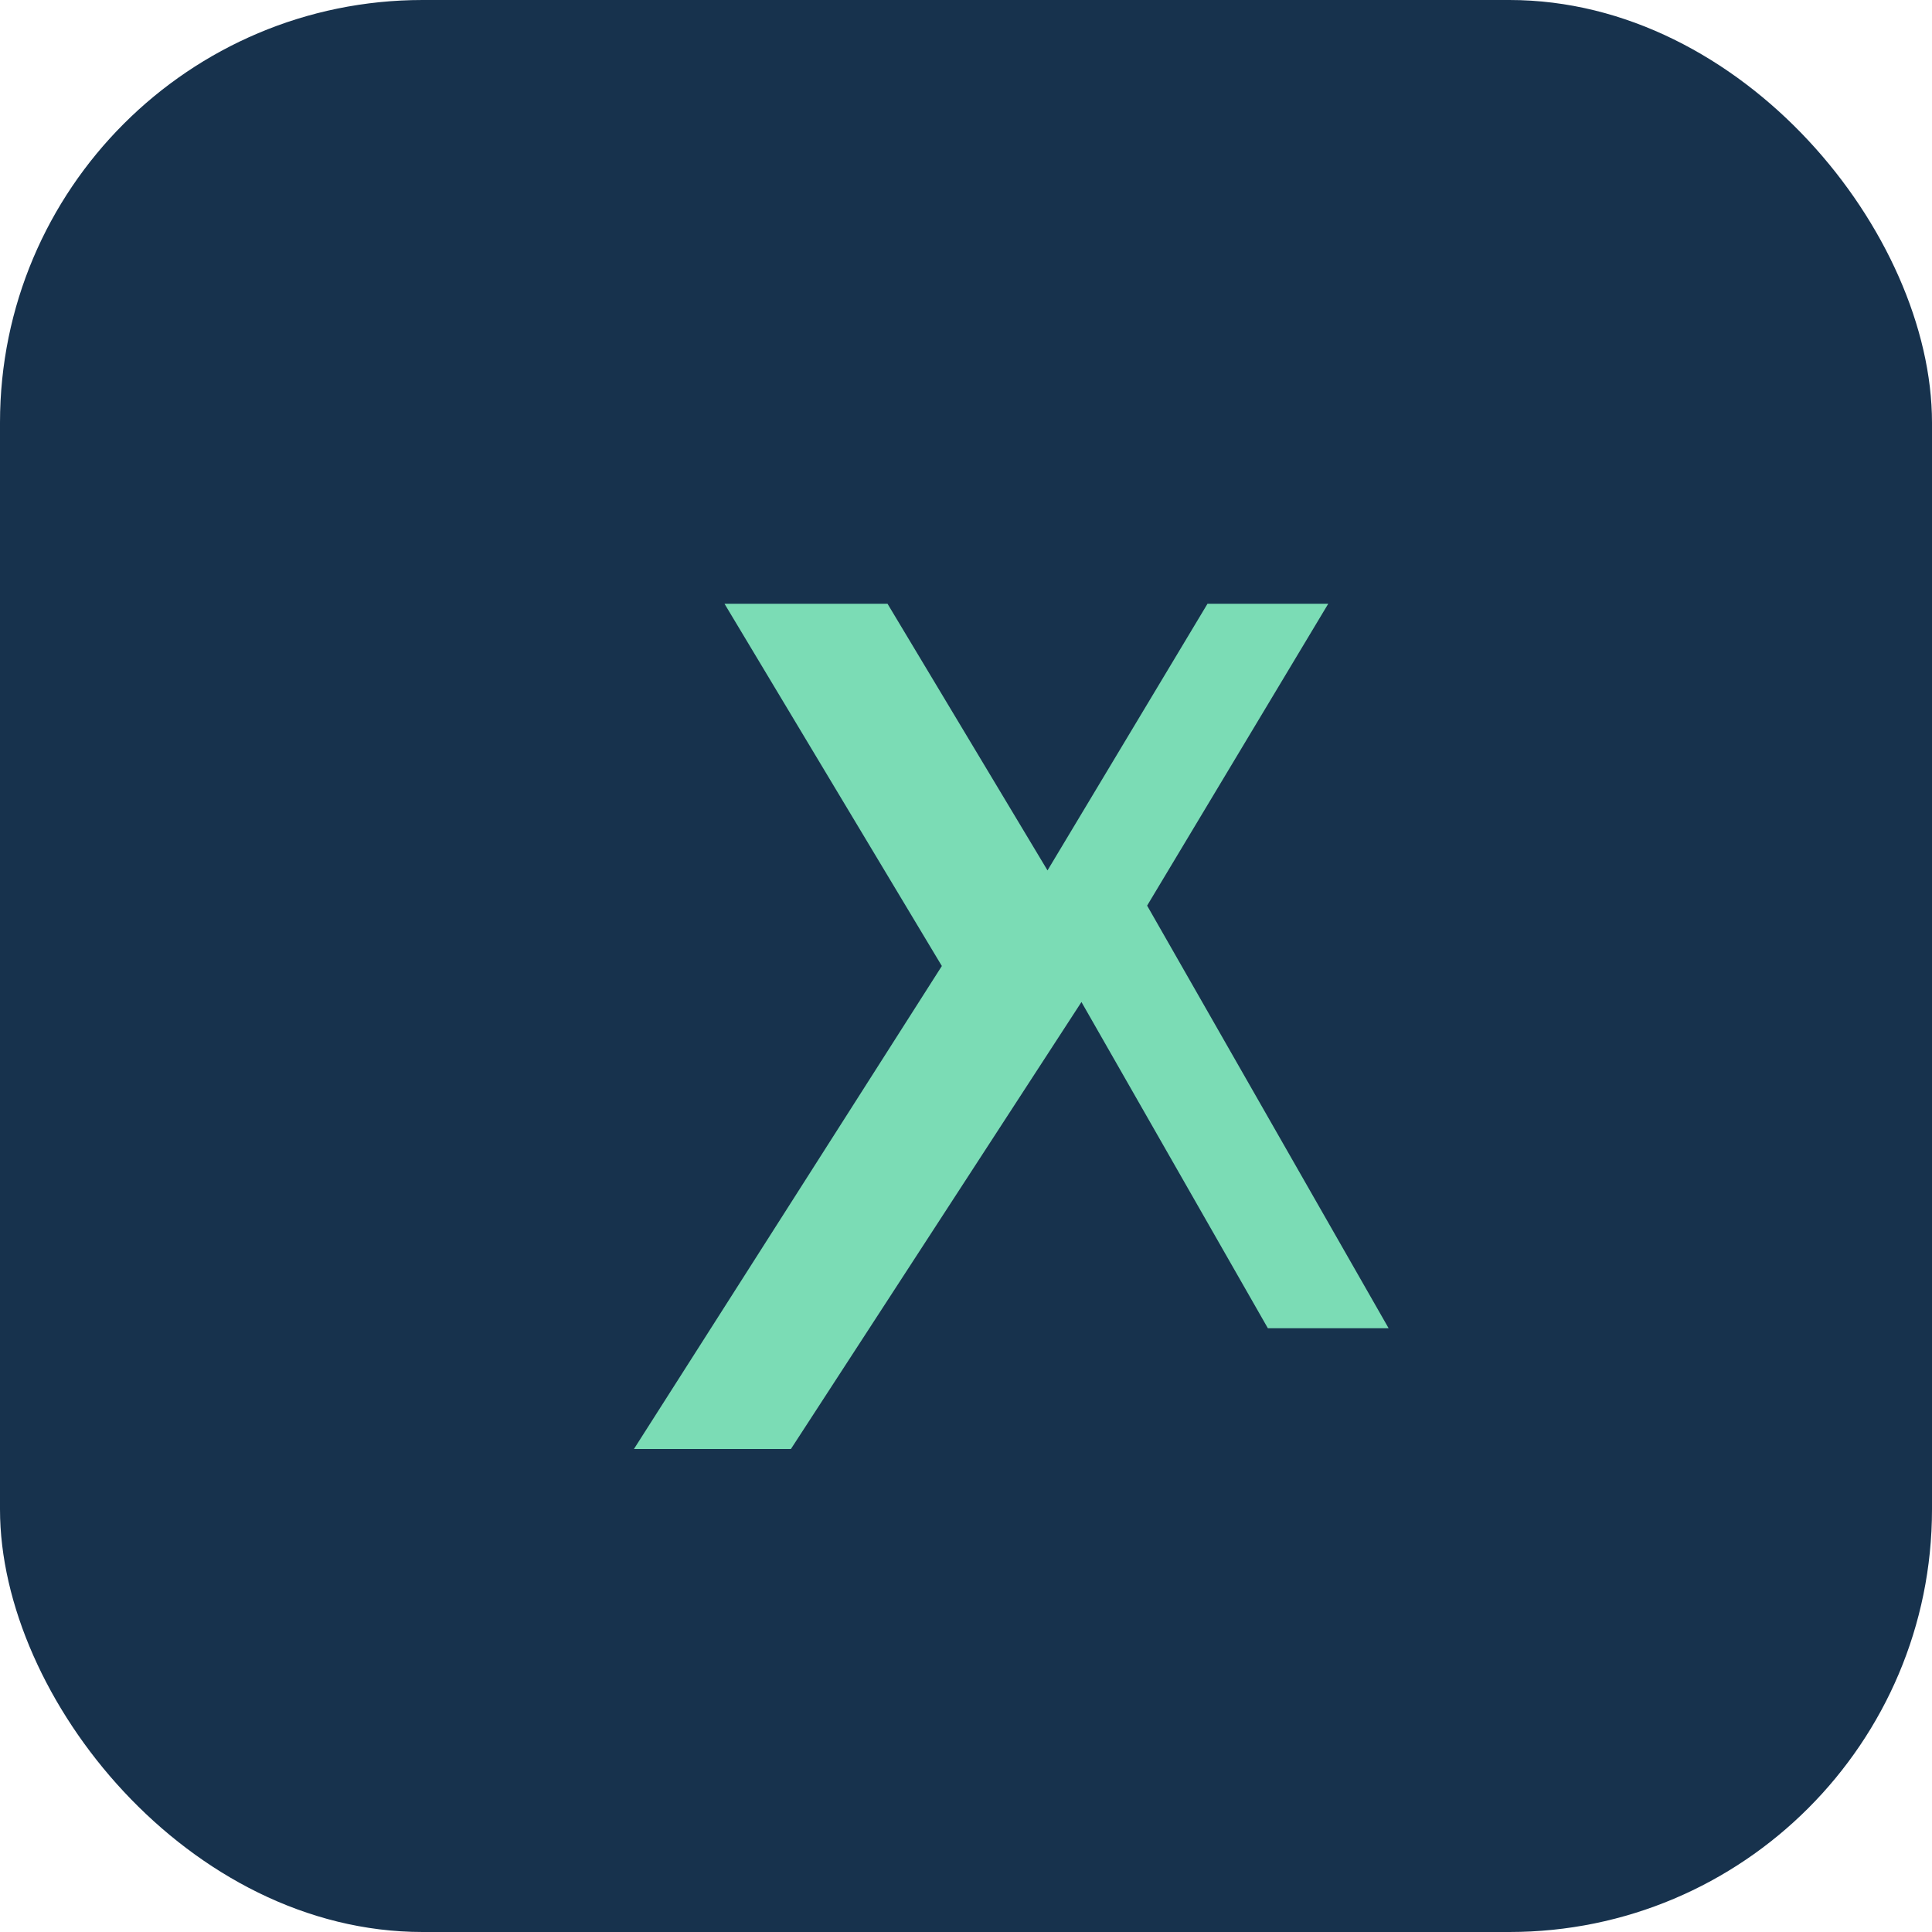
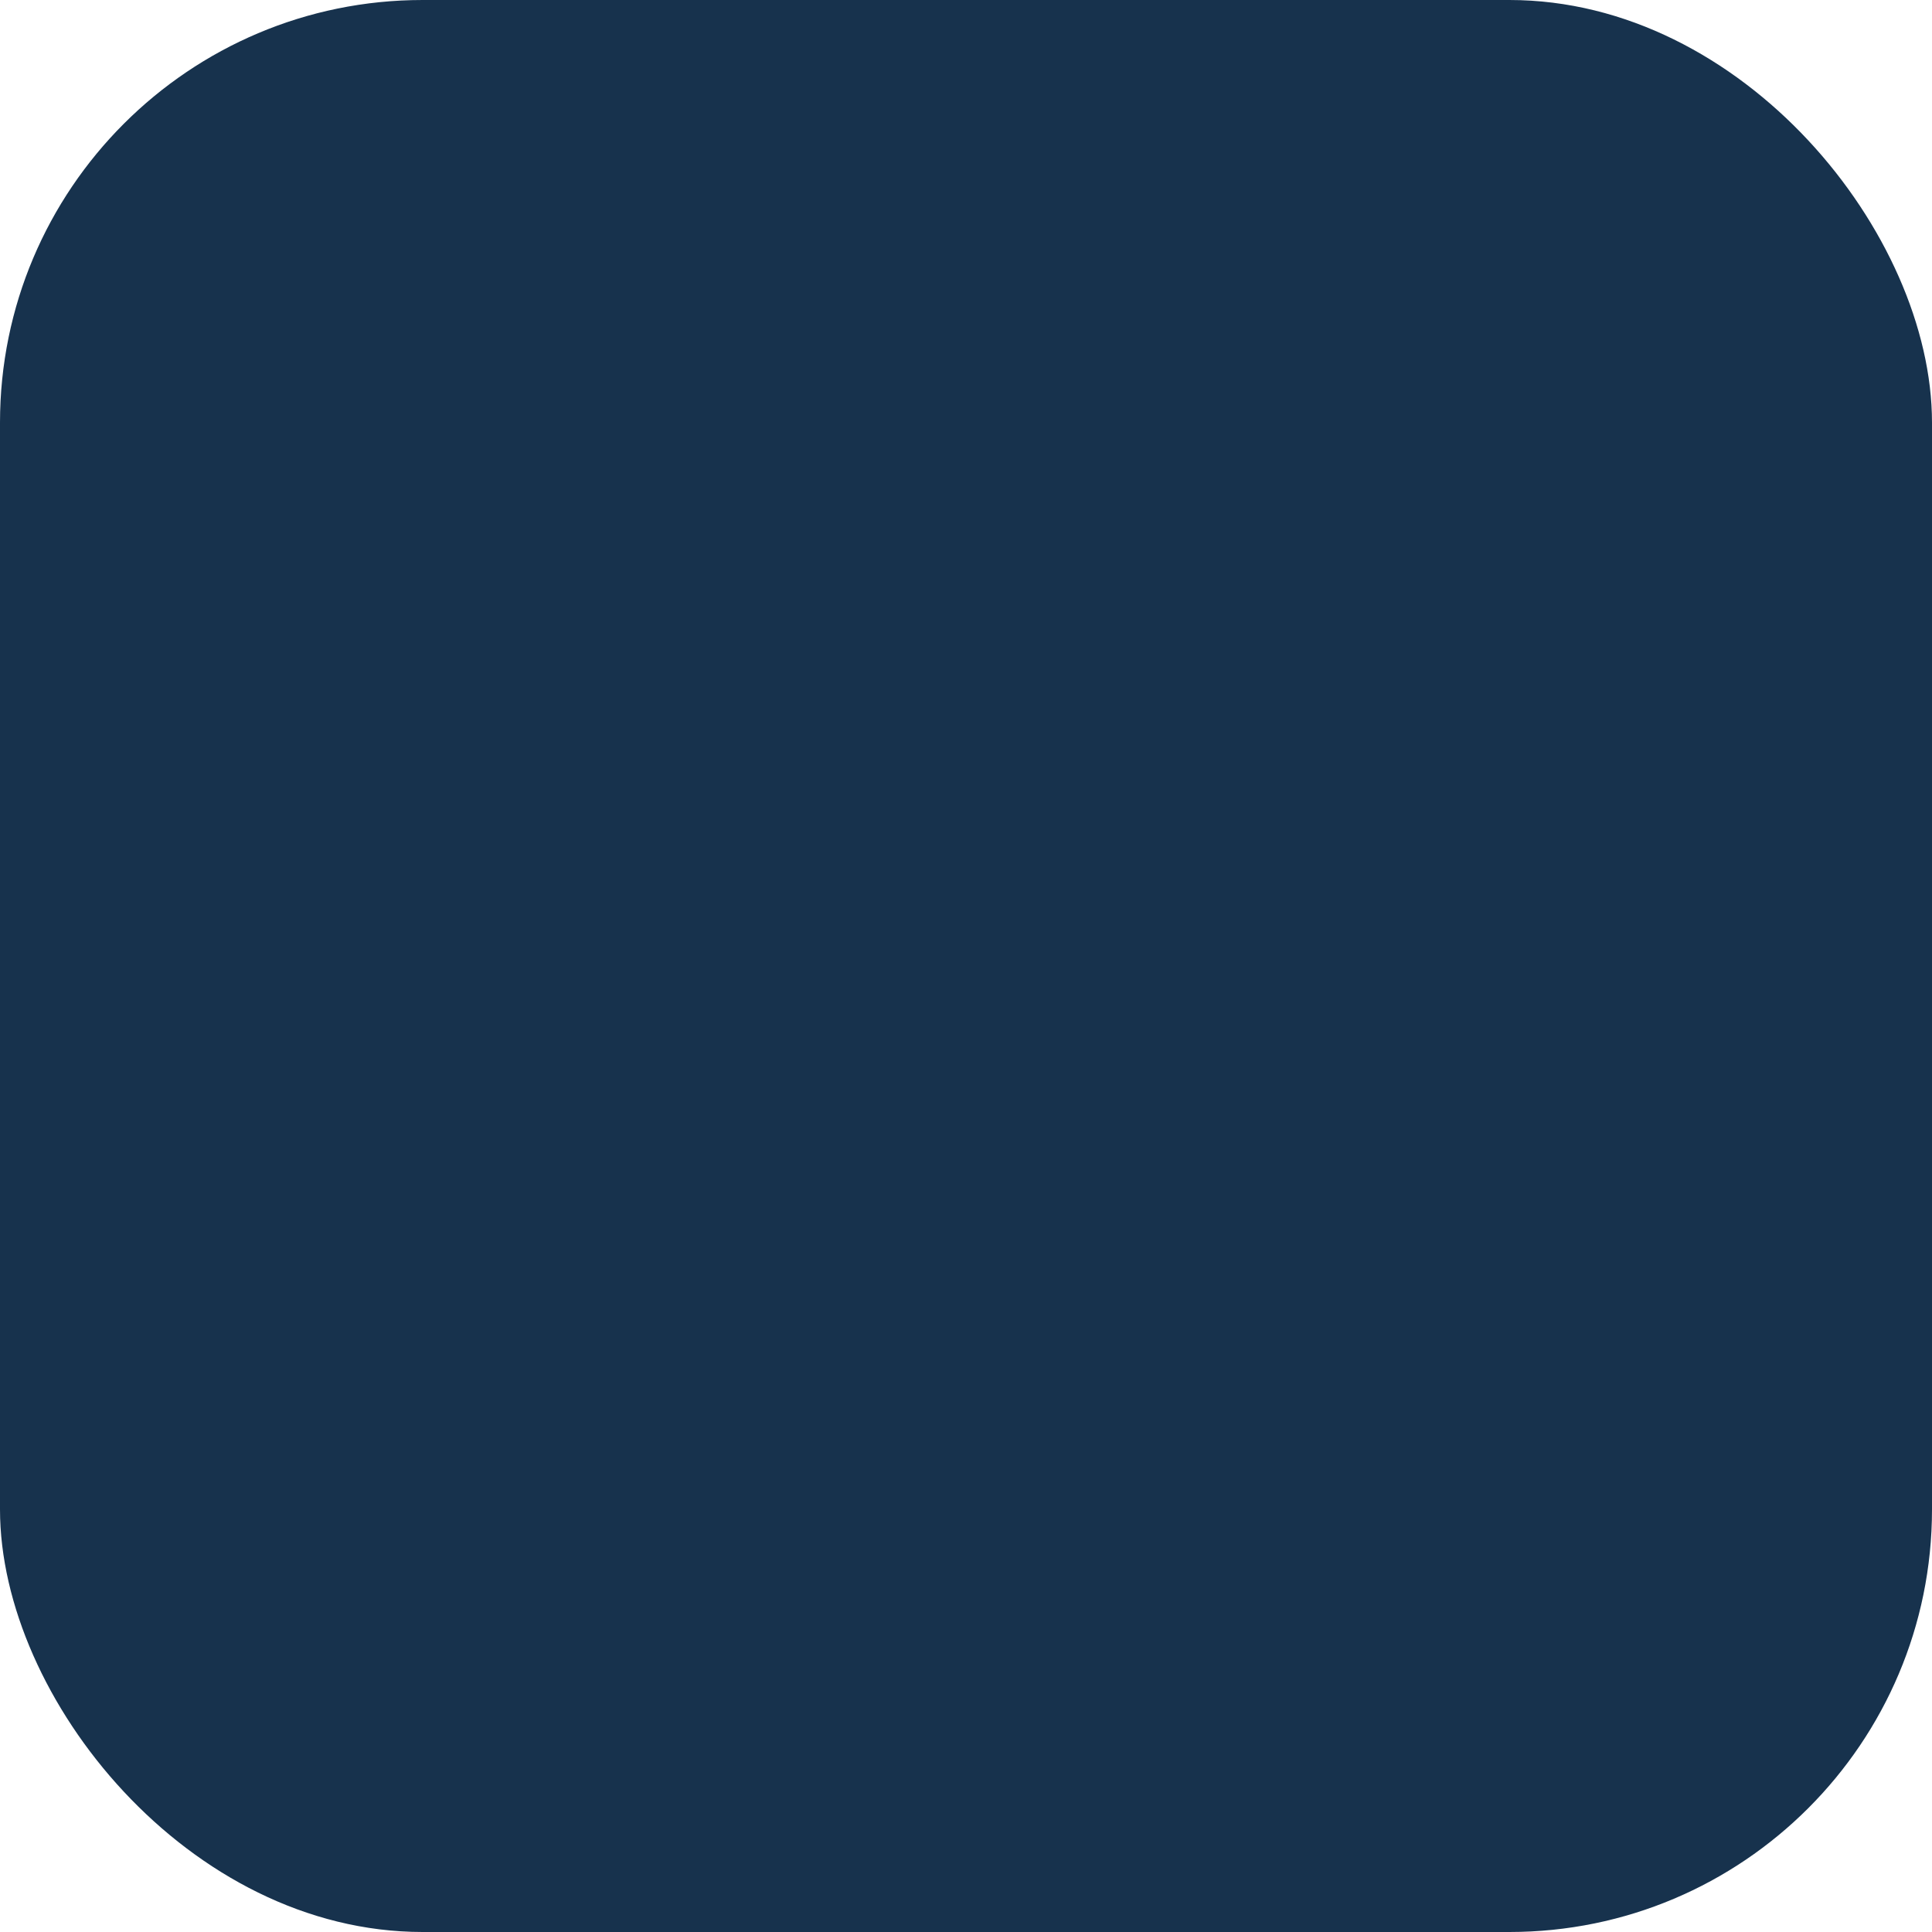
<svg xmlns="http://www.w3.org/2000/svg" width="32" height="32" viewBox="0 0 32 32">
  <rect width="32" height="32" rx="7" fill="#17324D" />
-   <path d="M12 10l3.6 6-5.1 8h2.6l5.2-8-3.6-6zM22 10h-2l-3 5 4 7h2l-4-7z" fill="#7BDCB5" />
</svg>